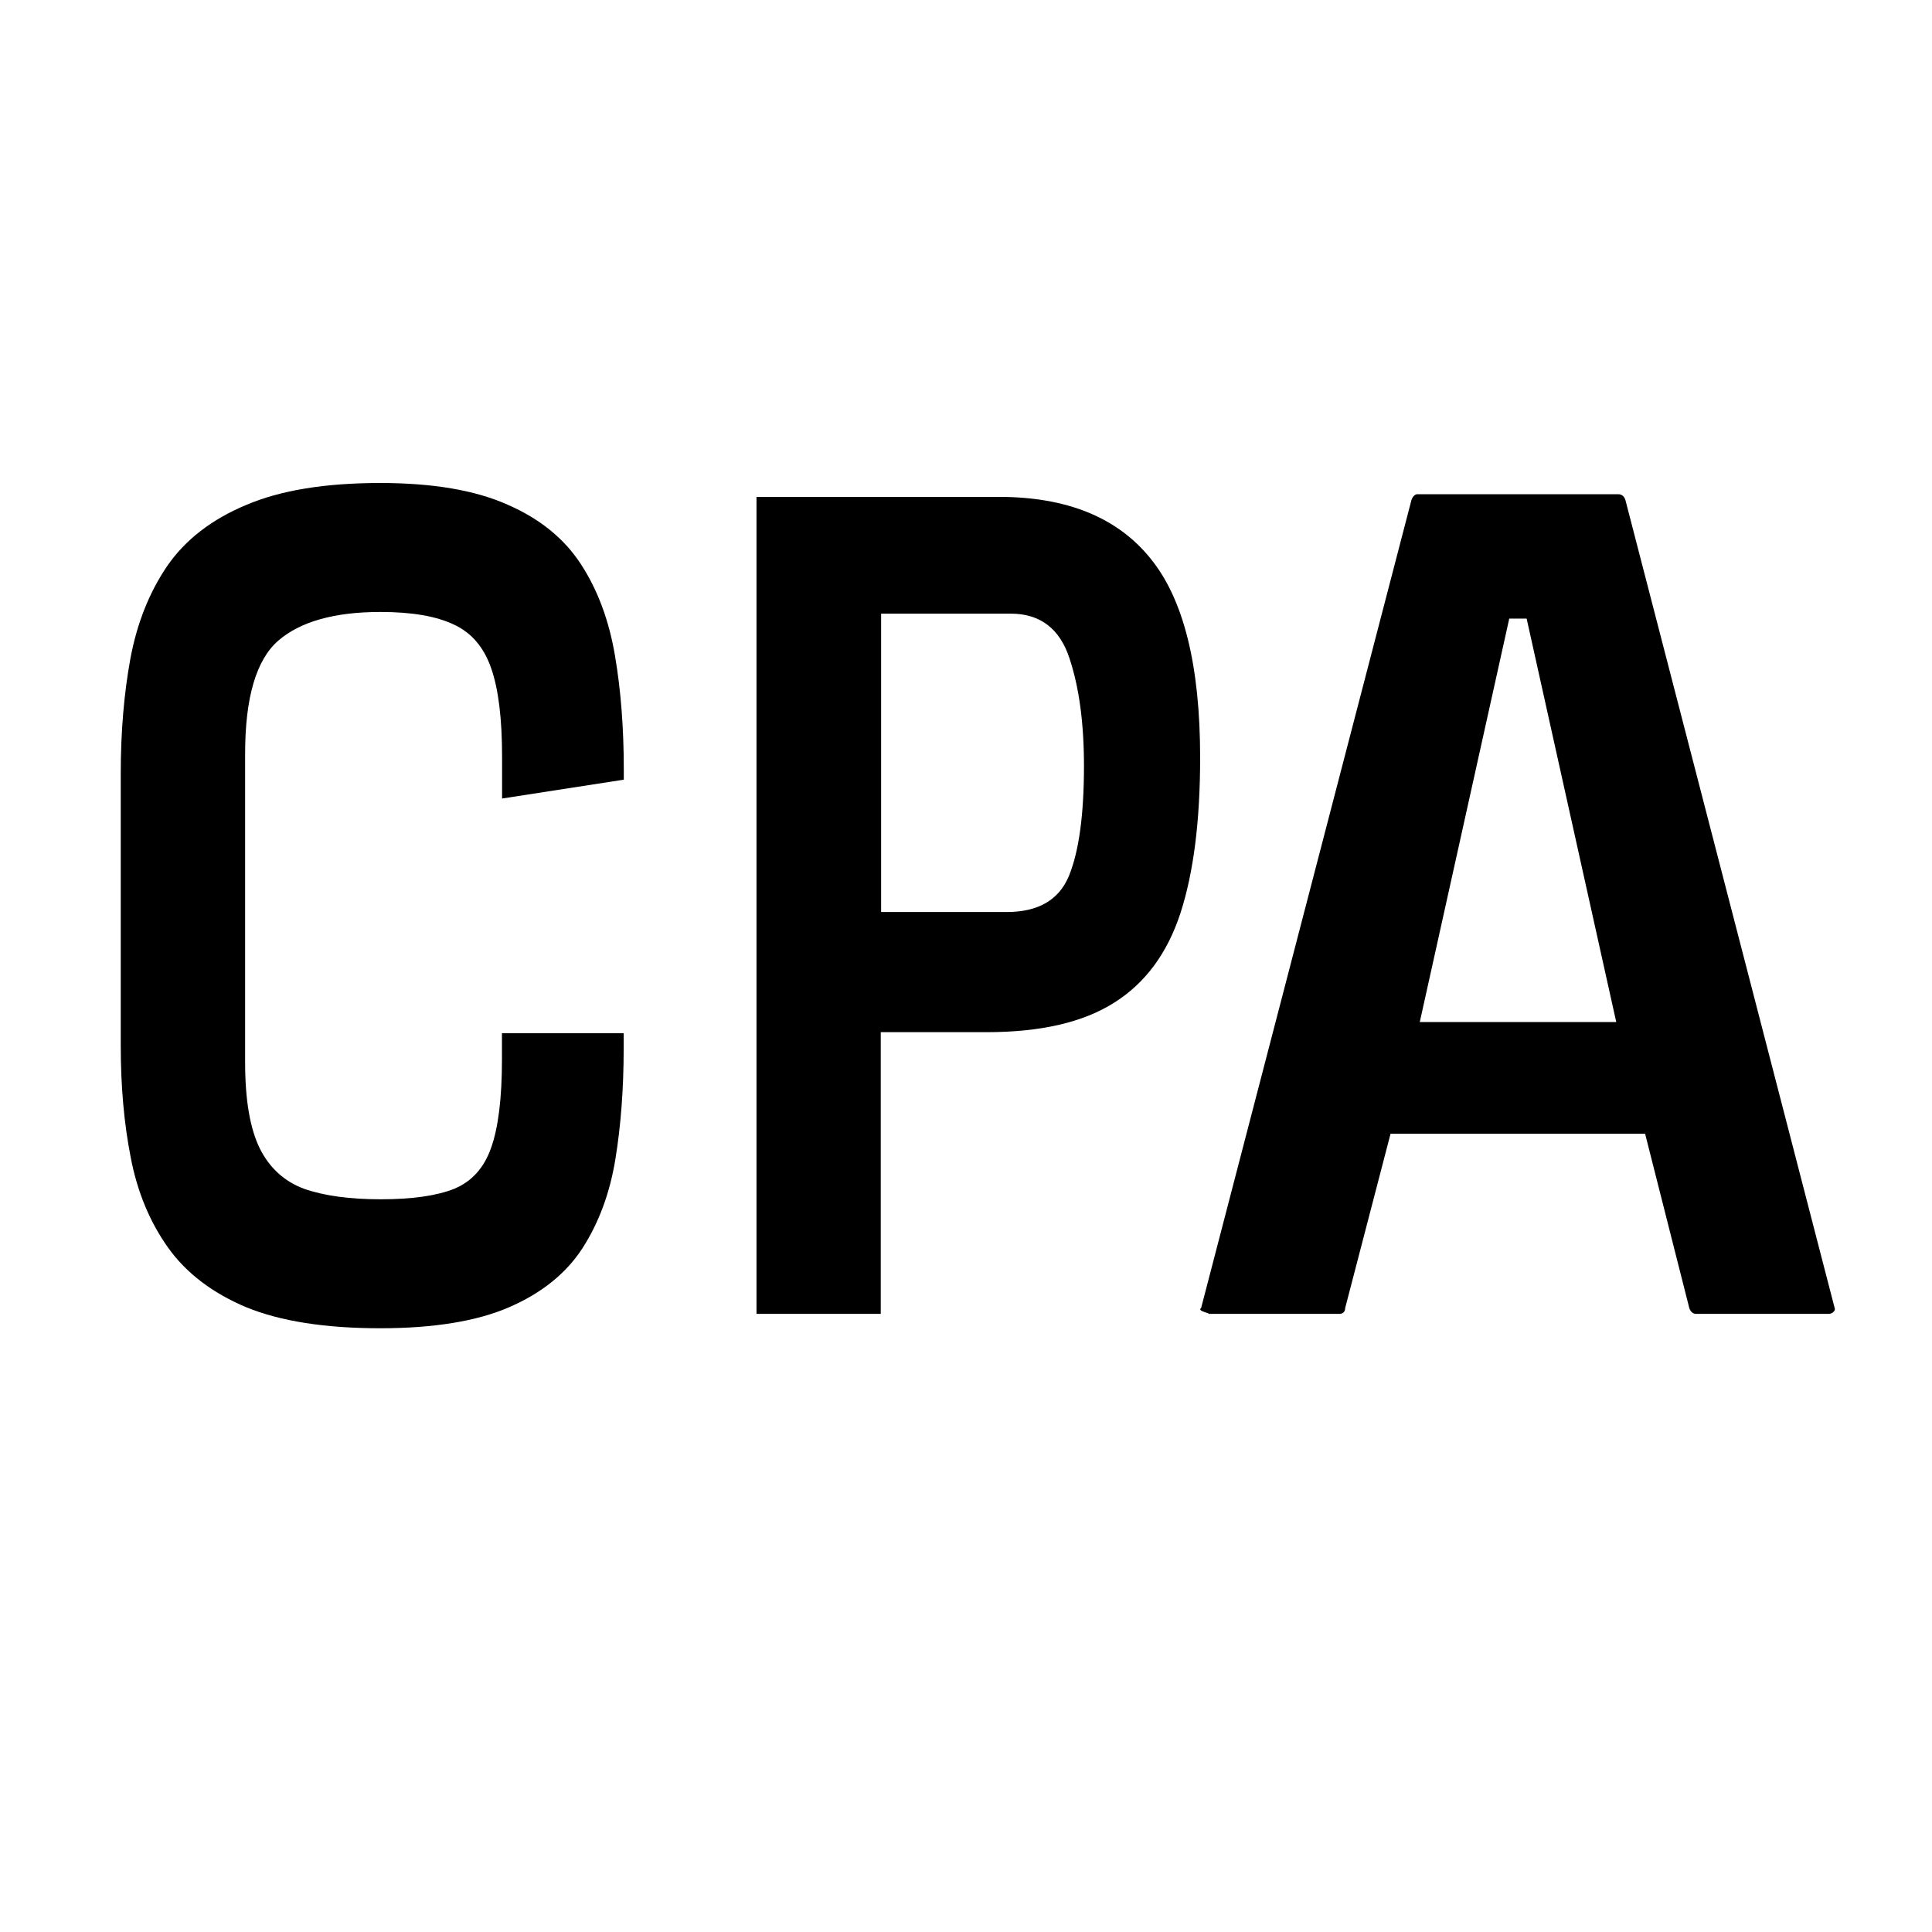
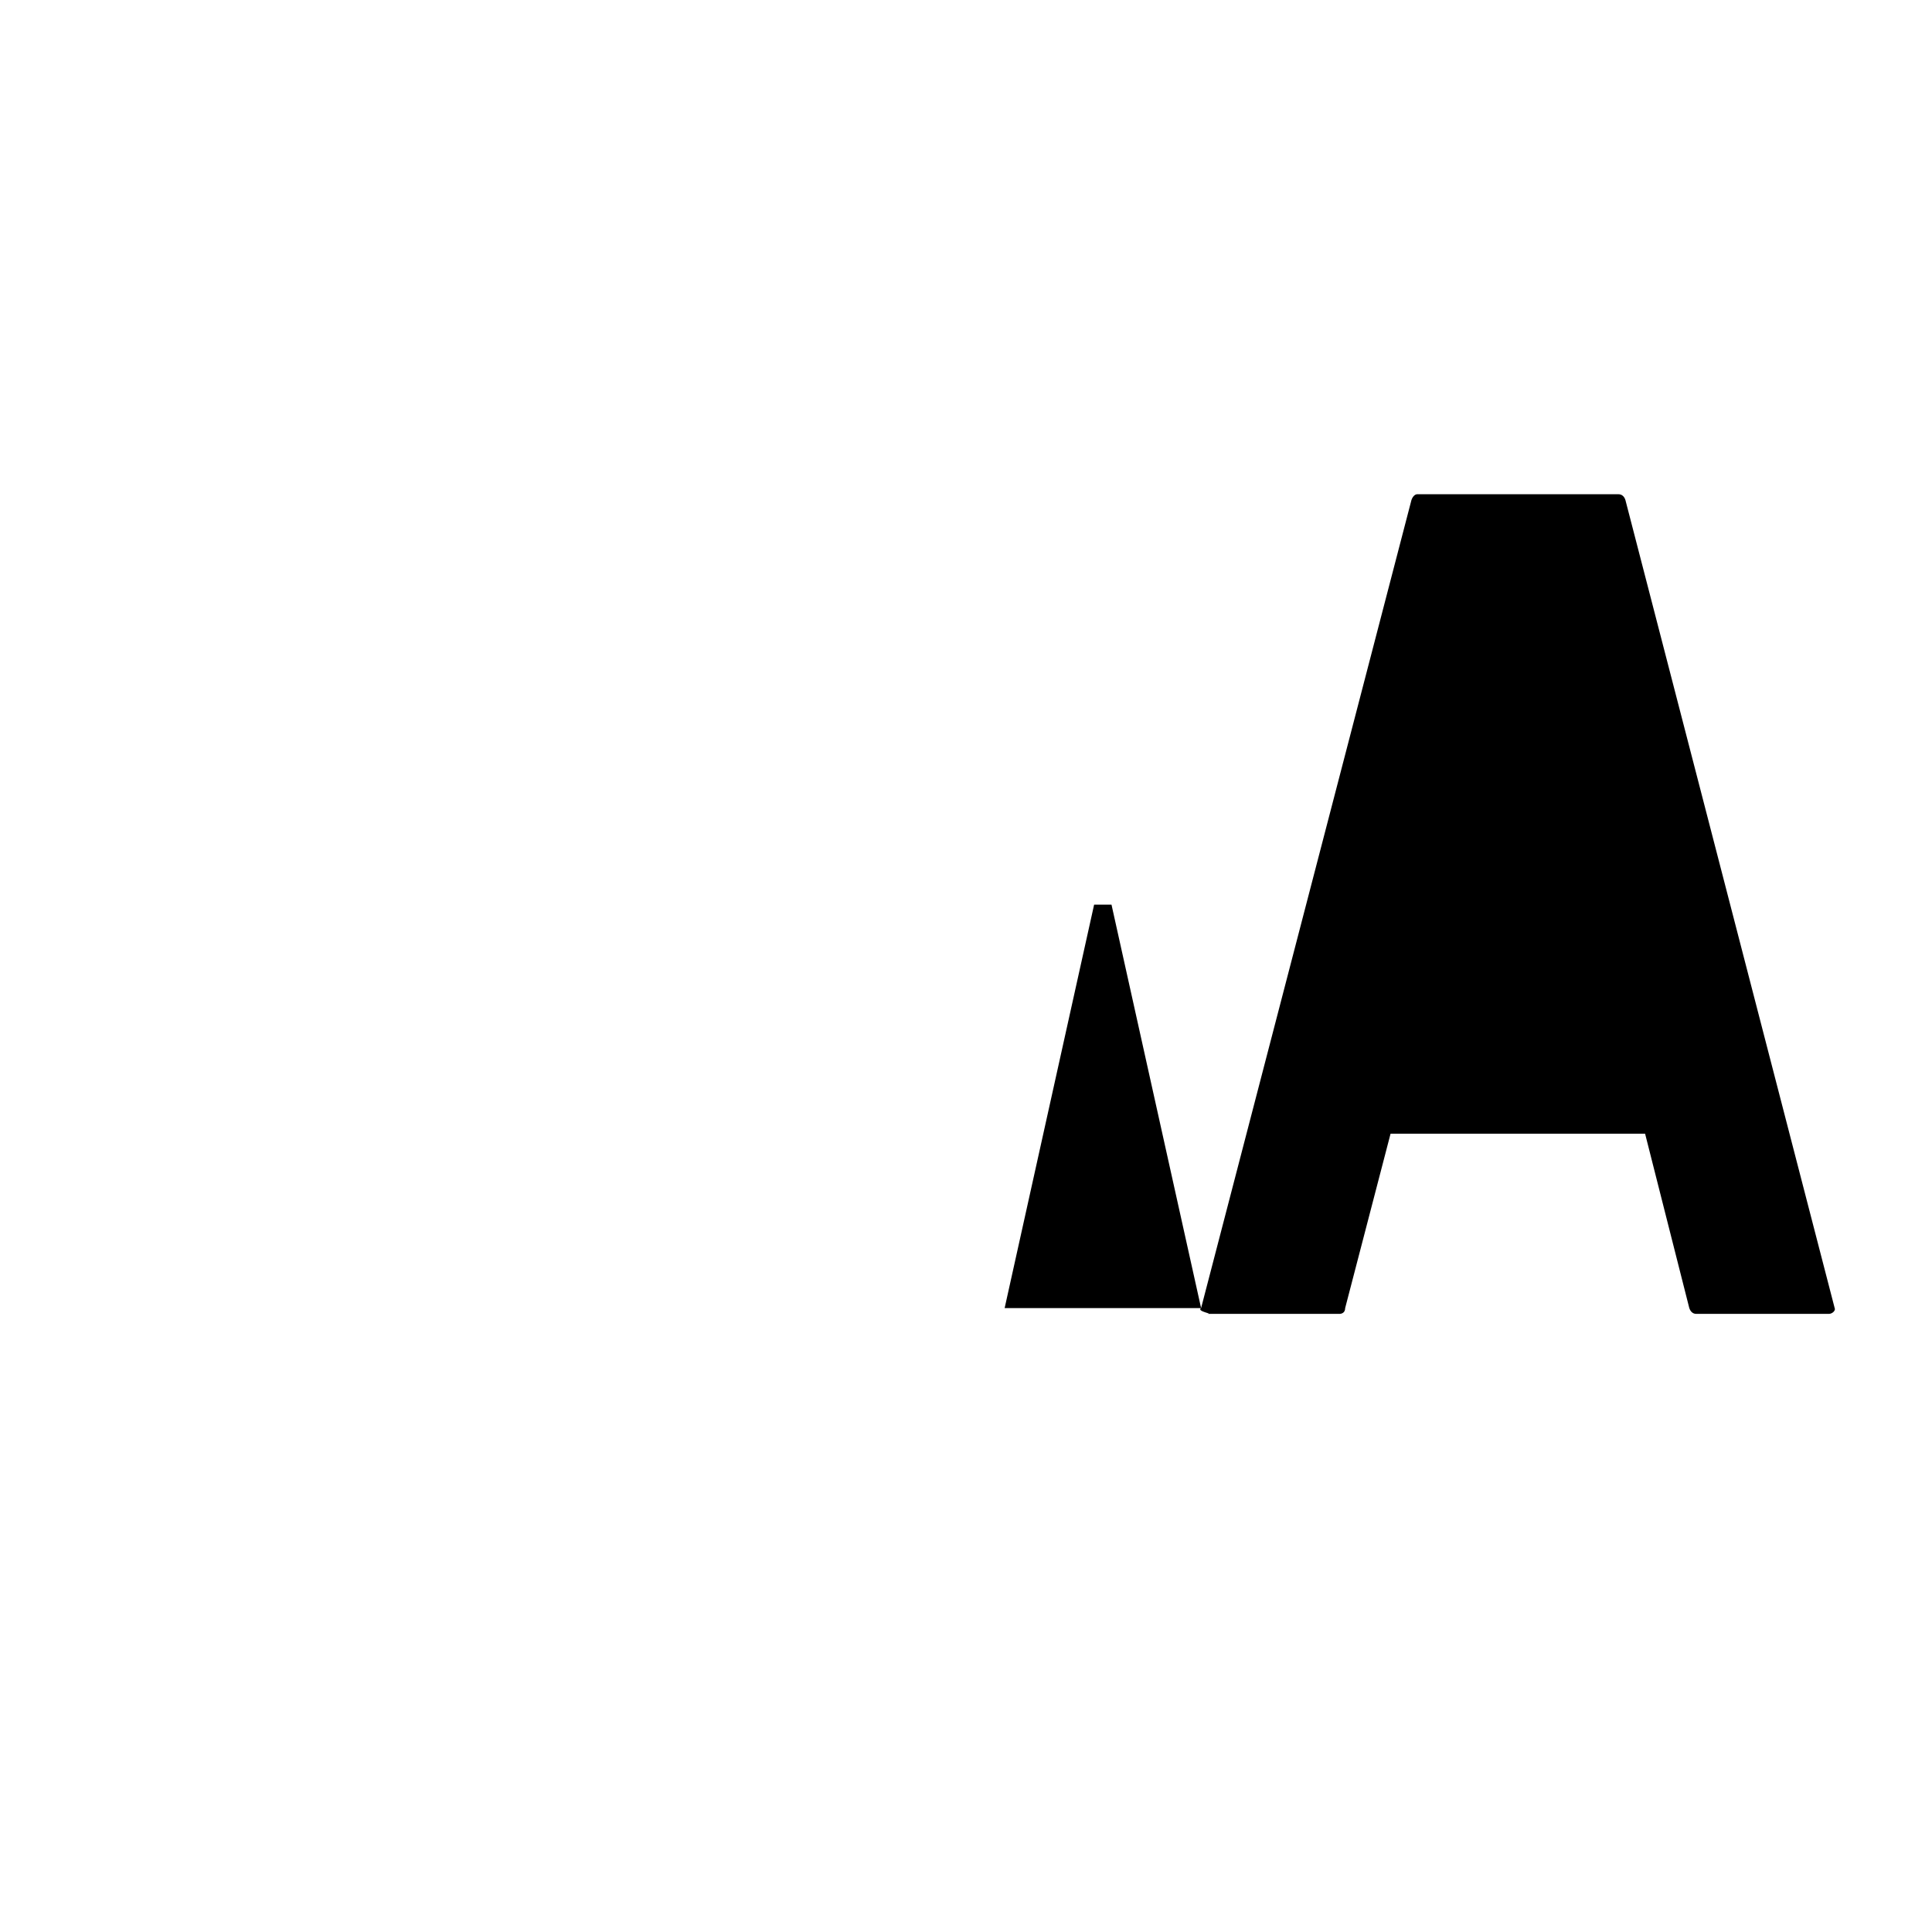
<svg xmlns="http://www.w3.org/2000/svg" id="Layer_1" data-name="Layer 1" width="16" height="16" viewBox="0 0 16 16">
-   <path d="m3.148,11c-.455,0-.825-.058-1.109-.174-.282-.119-.498-.284-.648-.495-.15-.211-.253-.458-.308-.743-.056-.284-.083-.593-.083-.926v-2.26c0-.342.027-.659.08-.949.055-.293.157-.549.305-.766.15-.217.367-.385.651-.504.284-.122.655-.183,1.112-.183.437,0,.788.06,1.054.179.268.116.471.281.61.495.139.214.232.466.281.756.049.287.073.602.073.944v.083l-1.008.156v-.344c0-.318-.03-.562-.09-.734-.06-.174-.163-.295-.308-.362-.146-.07-.349-.105-.61-.105-.381,0-.663.08-.846.238-.182.159-.274.471-.274.935v2.558c0,.309.04.545.121.711.081.162.203.274.367.335.166.058.378.087.634.087.261,0,.464-.029.61-.087.146-.061.247-.174.305-.339.06-.168.09-.413.09-.734v-.215h1.008v.124c0,.333-.023.64-.069.921-.046.281-.138.527-.274.738-.136.208-.338.37-.606.486-.268.116-.624.174-1.067.174Z" />
-   <path d="m6.267,4.115h2.006c.561,0,.98.17,1.254.509.275.336.412.886.412,1.65,0,.523-.054.952-.163,1.288-.109.333-.292.581-.551.743-.256.162-.608.243-1.054.243h-.877v2.333h-1.029v-6.766Zm2.069,3.438c.261,0,.433-.099.516-.298.083-.202.125-.506.125-.912,0-.354-.04-.652-.121-.894-.081-.244-.243-.367-.485-.367h-1.074v2.471h1.04Z" />
-   <path d="m9.947,10.833l1.742-6.692c.01-.029.029-.048.048-.048h1.666c.029,0,.049.019.058.048l1.733,6.692c.01.019-.019.048-.048.048h-1.098c-.029,0-.048-.019-.058-.048l-.366-1.444h-2.108l-.376,1.444c0,.038-.028.048-.048.048h-1.098c.067,0-.087-.019-.048-.048Zm3.438-2.369l-.742-3.341h-.144l-.741,3.341h1.628Z" />
+   <path d="m9.947,10.833l1.742-6.692c.01-.029.029-.048.048-.048h1.666c.029,0,.049.019.058.048l1.733,6.692c.01.019-.019.048-.048.048h-1.098c-.029,0-.048-.019-.058-.048l-.366-1.444h-2.108l-.376,1.444c0,.038-.028.048-.048.048h-1.098c.067,0-.087-.019-.048-.048Zl-.742-3.341h-.144l-.741,3.341h1.628Z" />
</svg>